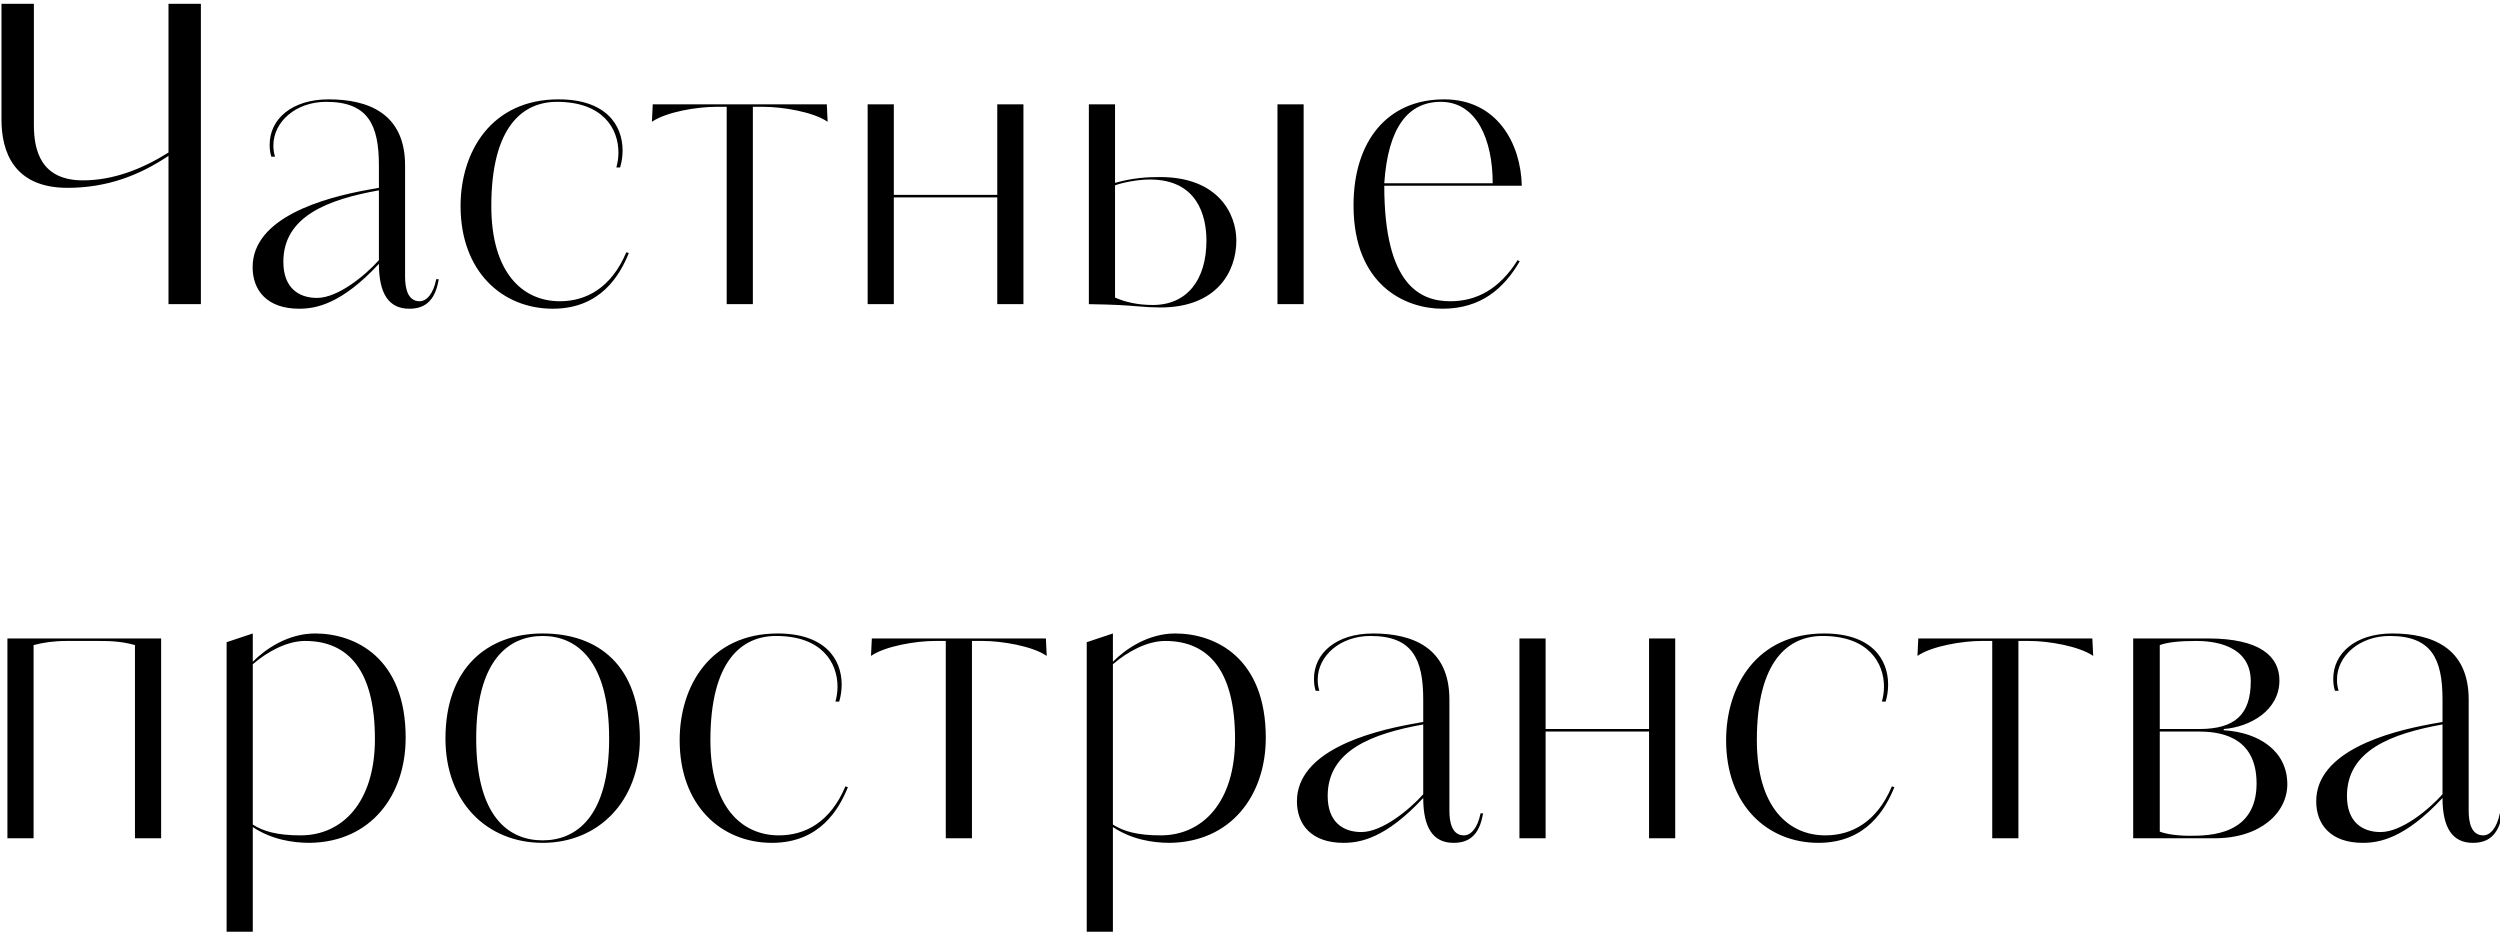
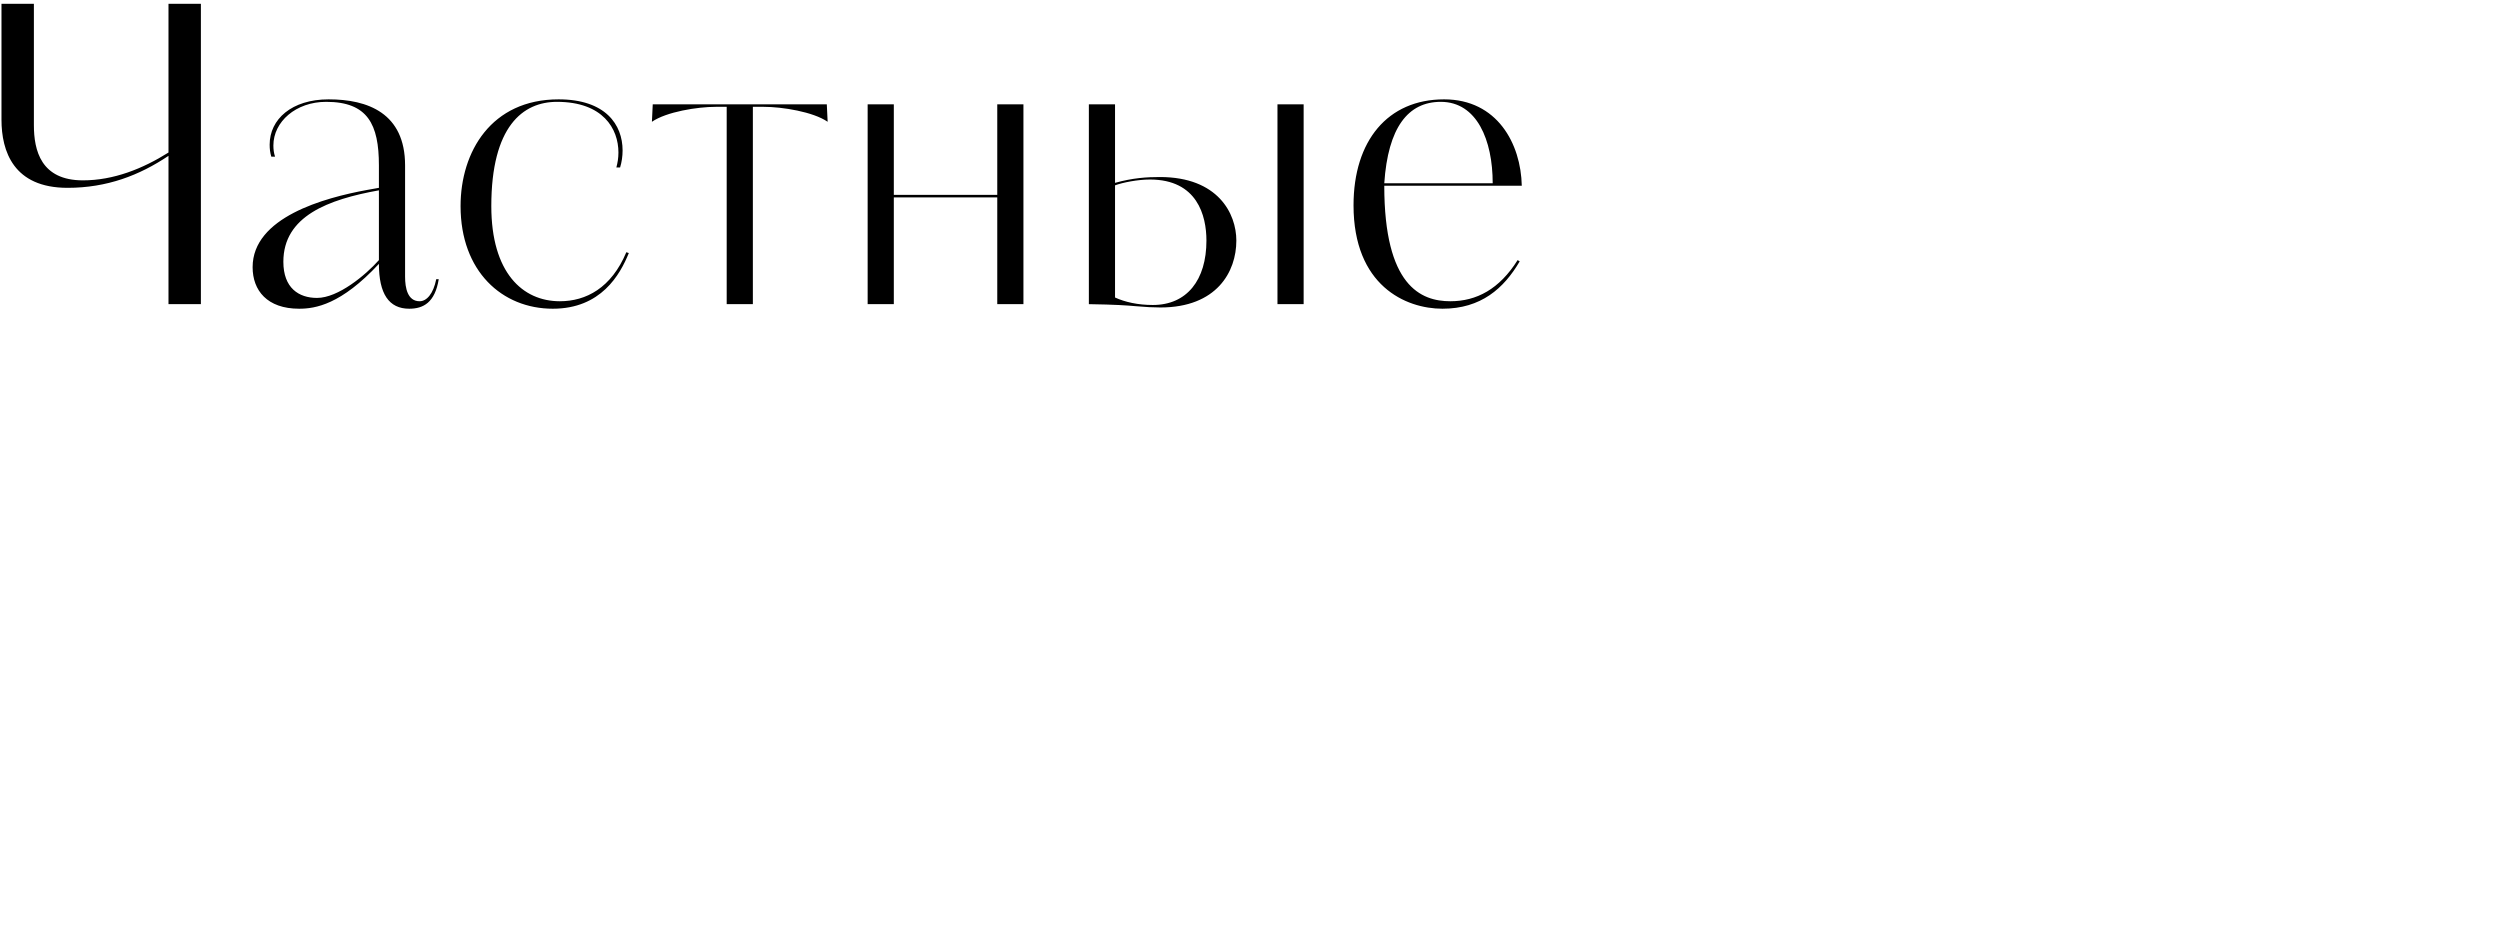
<svg xmlns="http://www.w3.org/2000/svg" width="337" height="126" viewBox="0 0 337 126" fill="none">
  <path d="M11.176 24.312C5.52 24.312 4.568 20.28 4.568 16.864V0.512H0.2V16.136C0.2 20.392 1.824 25.32 9.104 25.32C14.424 25.32 18.792 23.64 22.712 21.008V41H27.08V0.512H22.712V20.56C19.24 22.744 15.32 24.312 11.176 24.312ZM37.077 21.12C36.908 20.616 36.852 20.112 36.852 19.608C36.852 16.416 39.877 13.728 43.965 13.728C49.565 13.728 51.077 16.752 51.077 22.296V25.32L49.508 25.6C43.684 26.664 34.053 29.296 34.053 36.016C34.053 39.152 36.013 41.616 40.325 41.616C42.508 41.616 45.98 41.056 51.077 35.568C51.077 39.6 52.42 41.616 55.164 41.616C57.069 41.616 58.636 40.776 59.141 37.64H58.804C58.413 39.6 57.517 40.608 56.565 40.608C54.941 40.608 54.605 38.816 54.605 37.304V22.296C54.605 15.24 49.565 13.392 44.3 13.392C39.316 13.392 36.349 16.08 36.349 19.496C36.349 20.056 36.404 20.56 36.572 21.12H37.077ZM51.077 35.064C49.285 37.08 45.589 40.16 42.733 40.16C40.269 40.16 38.197 38.816 38.197 35.288C38.197 29.128 44.245 26.888 51.077 25.656V35.064ZM75.469 40.608C70.429 40.608 66.229 36.744 66.229 27.784C66.229 17.032 70.485 13.728 75.077 13.728C81.293 13.728 83.365 17.368 83.365 20.56C83.365 21.288 83.253 21.96 83.085 22.576H83.589C83.813 21.848 83.925 21.064 83.925 20.28C83.925 16.808 81.629 13.392 75.301 13.392C66.229 13.392 62.085 20.448 62.085 27.784C62.085 36.576 67.685 41.616 74.517 41.616C81.013 41.616 83.589 37.024 84.765 34.112L84.429 34C82.413 38.816 78.997 40.608 75.469 40.608ZM101.486 41V14.4H102.942C105.462 14.4 109.606 15.072 111.566 16.416L111.454 14.064H87.99L87.878 16.416C89.838 15.072 93.982 14.4 96.502 14.4H97.958V41H101.486ZM120.487 26.272V14.064H116.959V41H120.487V26.608H134.431V41H137.959V14.064H134.431V26.272H120.487ZM150.307 24.648V14.064H146.779V41C150.419 41.056 151.875 41.168 153.163 41.28C154.395 41.392 155.515 41.448 156.411 41.448C164.027 41.448 166.659 36.632 166.659 32.432C166.659 28.792 164.195 23.864 156.355 23.864C154.619 23.864 152.715 23.976 150.307 24.648ZM162.627 32.432C162.627 37.752 159.995 41.112 155.403 41.112C153.387 41.112 151.651 40.72 150.307 40.104V24.984C151.371 24.592 153.387 24.2 155.011 24.2C161.395 24.2 162.627 29.072 162.627 32.432ZM175.731 14.064H172.203V41H175.731V14.064ZM194.664 13.392C187.048 13.392 182.456 18.992 182.456 27.672C182.456 38.48 189.456 41.616 194.44 41.616C199.648 41.616 202.728 38.872 204.856 35.232L204.576 35.064C202.112 38.984 199.032 40.608 195.504 40.608C191.528 40.608 186.6 38.536 186.6 25.04H205.136C205.024 19.384 201.832 13.392 194.664 13.392ZM186.6 24.704C187.104 17.2 189.792 13.728 194.216 13.728C199.088 13.728 201.216 18.88 201.216 24.704H186.6Z" fill="black" />
  <g clip-path="url(#clip0)">
-     <path d="M21.72 113V86.064H1V113H4.528V86.96C5.76 86.624 7.216 86.4 9.008 86.4H13.096C14.44 86.4 16.288 86.4 18.192 86.96V113H21.72ZM30.547 86.568V125.6H34.075V111.488C36.595 113.168 39.451 113.616 41.747 113.616C50.035 113.504 54.683 107.176 54.683 99.448C54.683 88.64 47.851 85.392 42.475 85.392C38.835 85.392 35.811 87.464 34.075 89.2V85.392L30.547 86.568ZM50.539 99.616C50.539 108.128 46.171 112.608 40.515 112.608C37.323 112.608 35.475 112.048 34.075 111.152V89.536C36.091 87.8 38.723 86.4 41.131 86.4C46.955 86.4 50.539 90.376 50.539 99.616ZM86.256 99.56C86.256 89.704 80.656 85.392 73.152 85.392C65.648 85.392 60.048 90.096 60.048 99.56C60.048 108.128 65.648 113.616 73.152 113.616C80.656 113.616 86.256 108.016 86.256 99.56ZM82.112 99.56C82.112 110.088 77.688 113.28 73.152 113.28C68.56 113.28 64.192 110.088 64.192 99.56C64.192 88.976 68.56 85.728 73.152 85.728C77.688 85.728 82.112 88.976 82.112 99.56ZM105.002 112.608C99.962 112.608 95.762 108.744 95.762 99.784C95.762 89.032 100.018 85.728 104.61 85.728C110.826 85.728 112.898 89.368 112.898 92.56C112.898 93.288 112.786 93.96 112.618 94.576H113.122C113.346 93.848 113.458 93.064 113.458 92.28C113.458 88.808 111.162 85.392 104.834 85.392C95.762 85.392 91.618 92.448 91.618 99.784C91.618 108.576 97.218 113.616 104.05 113.616C110.546 113.616 113.122 109.024 114.298 106.112L113.962 106C111.946 110.816 108.53 112.608 105.002 112.608ZM131.019 113V86.4H132.475C134.995 86.4 139.139 87.072 141.099 88.416L140.987 86.064H117.523L117.411 88.416C119.371 87.072 123.515 86.4 126.035 86.4H127.491V113H131.019ZM146.492 86.568V125.6H150.02V111.488C152.54 113.168 155.396 113.616 157.692 113.616C165.98 113.504 170.628 107.176 170.628 99.448C170.628 88.64 163.796 85.392 158.42 85.392C154.78 85.392 151.756 87.464 150.02 89.2V85.392L146.492 86.568ZM166.484 99.616C166.484 108.128 162.116 112.608 156.46 112.608C153.268 112.608 151.42 112.048 150.02 111.152V89.536C152.036 87.8 154.668 86.4 157.076 86.4C162.9 86.4 166.484 90.376 166.484 99.616ZM177.851 93.12C177.683 92.616 177.627 92.112 177.627 91.608C177.627 88.416 180.651 85.728 184.739 85.728C190.339 85.728 191.851 88.752 191.851 94.296V97.32L190.283 97.6C184.459 98.664 174.827 101.296 174.827 108.016C174.827 111.152 176.787 113.616 181.099 113.616C183.283 113.616 186.755 113.056 191.851 107.568C191.851 111.6 193.195 113.616 195.939 113.616C197.843 113.616 199.411 112.776 199.915 109.64H199.579C199.187 111.6 198.291 112.608 197.339 112.608C195.715 112.608 195.379 110.816 195.379 109.304V94.296C195.379 87.24 190.339 85.392 185.075 85.392C180.091 85.392 177.123 88.08 177.123 91.496C177.123 92.056 177.179 92.56 177.347 93.12H177.851ZM191.851 107.064C190.059 109.08 186.363 112.16 183.507 112.16C181.043 112.16 178.971 110.816 178.971 107.288C178.971 101.128 185.019 98.888 191.851 97.656V107.064ZM208.348 98.272V86.064H204.82V113H208.348V98.608H222.292V113H225.82V86.064H222.292V98.272H208.348ZM246.064 112.608C241.024 112.608 236.824 108.744 236.824 99.784C236.824 89.032 241.08 85.728 245.672 85.728C251.888 85.728 253.96 89.368 253.96 92.56C253.96 93.288 253.848 93.96 253.68 94.576H254.184C254.408 93.848 254.52 93.064 254.52 92.28C254.52 88.808 252.224 85.392 245.896 85.392C236.824 85.392 232.68 92.448 232.68 99.784C232.68 108.576 238.28 113.616 245.112 113.616C251.608 113.616 254.184 109.024 255.36 106.112L255.024 106C253.008 110.816 249.592 112.608 246.064 112.608ZM272.081 113V86.4H273.537C276.057 86.4 280.201 87.072 282.161 88.416L282.049 86.064H258.585L258.473 88.416C260.433 87.072 264.577 86.4 267.097 86.4H268.553V113H272.081ZM299.762 98.272C303.346 97.992 307.266 95.752 307.266 91.72C307.266 88.472 304.634 86.064 297.634 86.064H287.554V113H298.53C304.746 113 308.33 109.528 308.33 105.72C308.33 101.24 304.522 98.72 299.762 98.44V98.272ZM304.186 105.608C304.186 112.608 297.802 112.664 295.17 112.664C292.93 112.664 291.53 112.272 291.138 112.104V98.608H296.234C298.866 98.608 304.186 99 304.186 105.608ZM303.402 91.832C303.402 96.312 301.274 98.272 296.458 98.272H291.138V86.96C292.202 86.568 293.826 86.4 296.066 86.4C298.082 86.4 303.402 86.792 303.402 91.832ZM315.25 93.12C315.082 92.616 315.026 92.112 315.026 91.608C315.026 88.416 318.05 85.728 322.138 85.728C327.738 85.728 329.25 88.752 329.25 94.296V97.32L327.682 97.6C321.858 98.664 312.226 101.296 312.226 108.016C312.226 111.152 314.186 113.616 318.498 113.616C320.682 113.616 324.154 113.056 329.25 107.568C329.25 111.6 330.594 113.616 333.338 113.616C335.242 113.616 336.81 112.776 337.314 109.64H336.978C336.586 111.6 335.69 112.608 334.738 112.608C333.114 112.608 332.778 110.816 332.778 109.304V94.296C332.778 87.24 327.738 85.392 322.474 85.392C317.49 85.392 314.522 88.08 314.522 91.496C314.522 92.056 314.578 92.56 314.746 93.12H315.25ZM329.25 107.064C327.458 109.08 323.762 112.16 320.906 112.16C318.442 112.16 316.37 110.816 316.37 107.288C316.37 101.128 322.418 98.888 329.25 97.656V107.064Z" fill="black" />
-   </g>
+     </g>
  <defs>
    <clipPath id="clip0">
-       <rect width="350" height="126" fill="white" transform="translate(-13)" />
-     </clipPath>
+       </clipPath>
  </defs>
</svg>